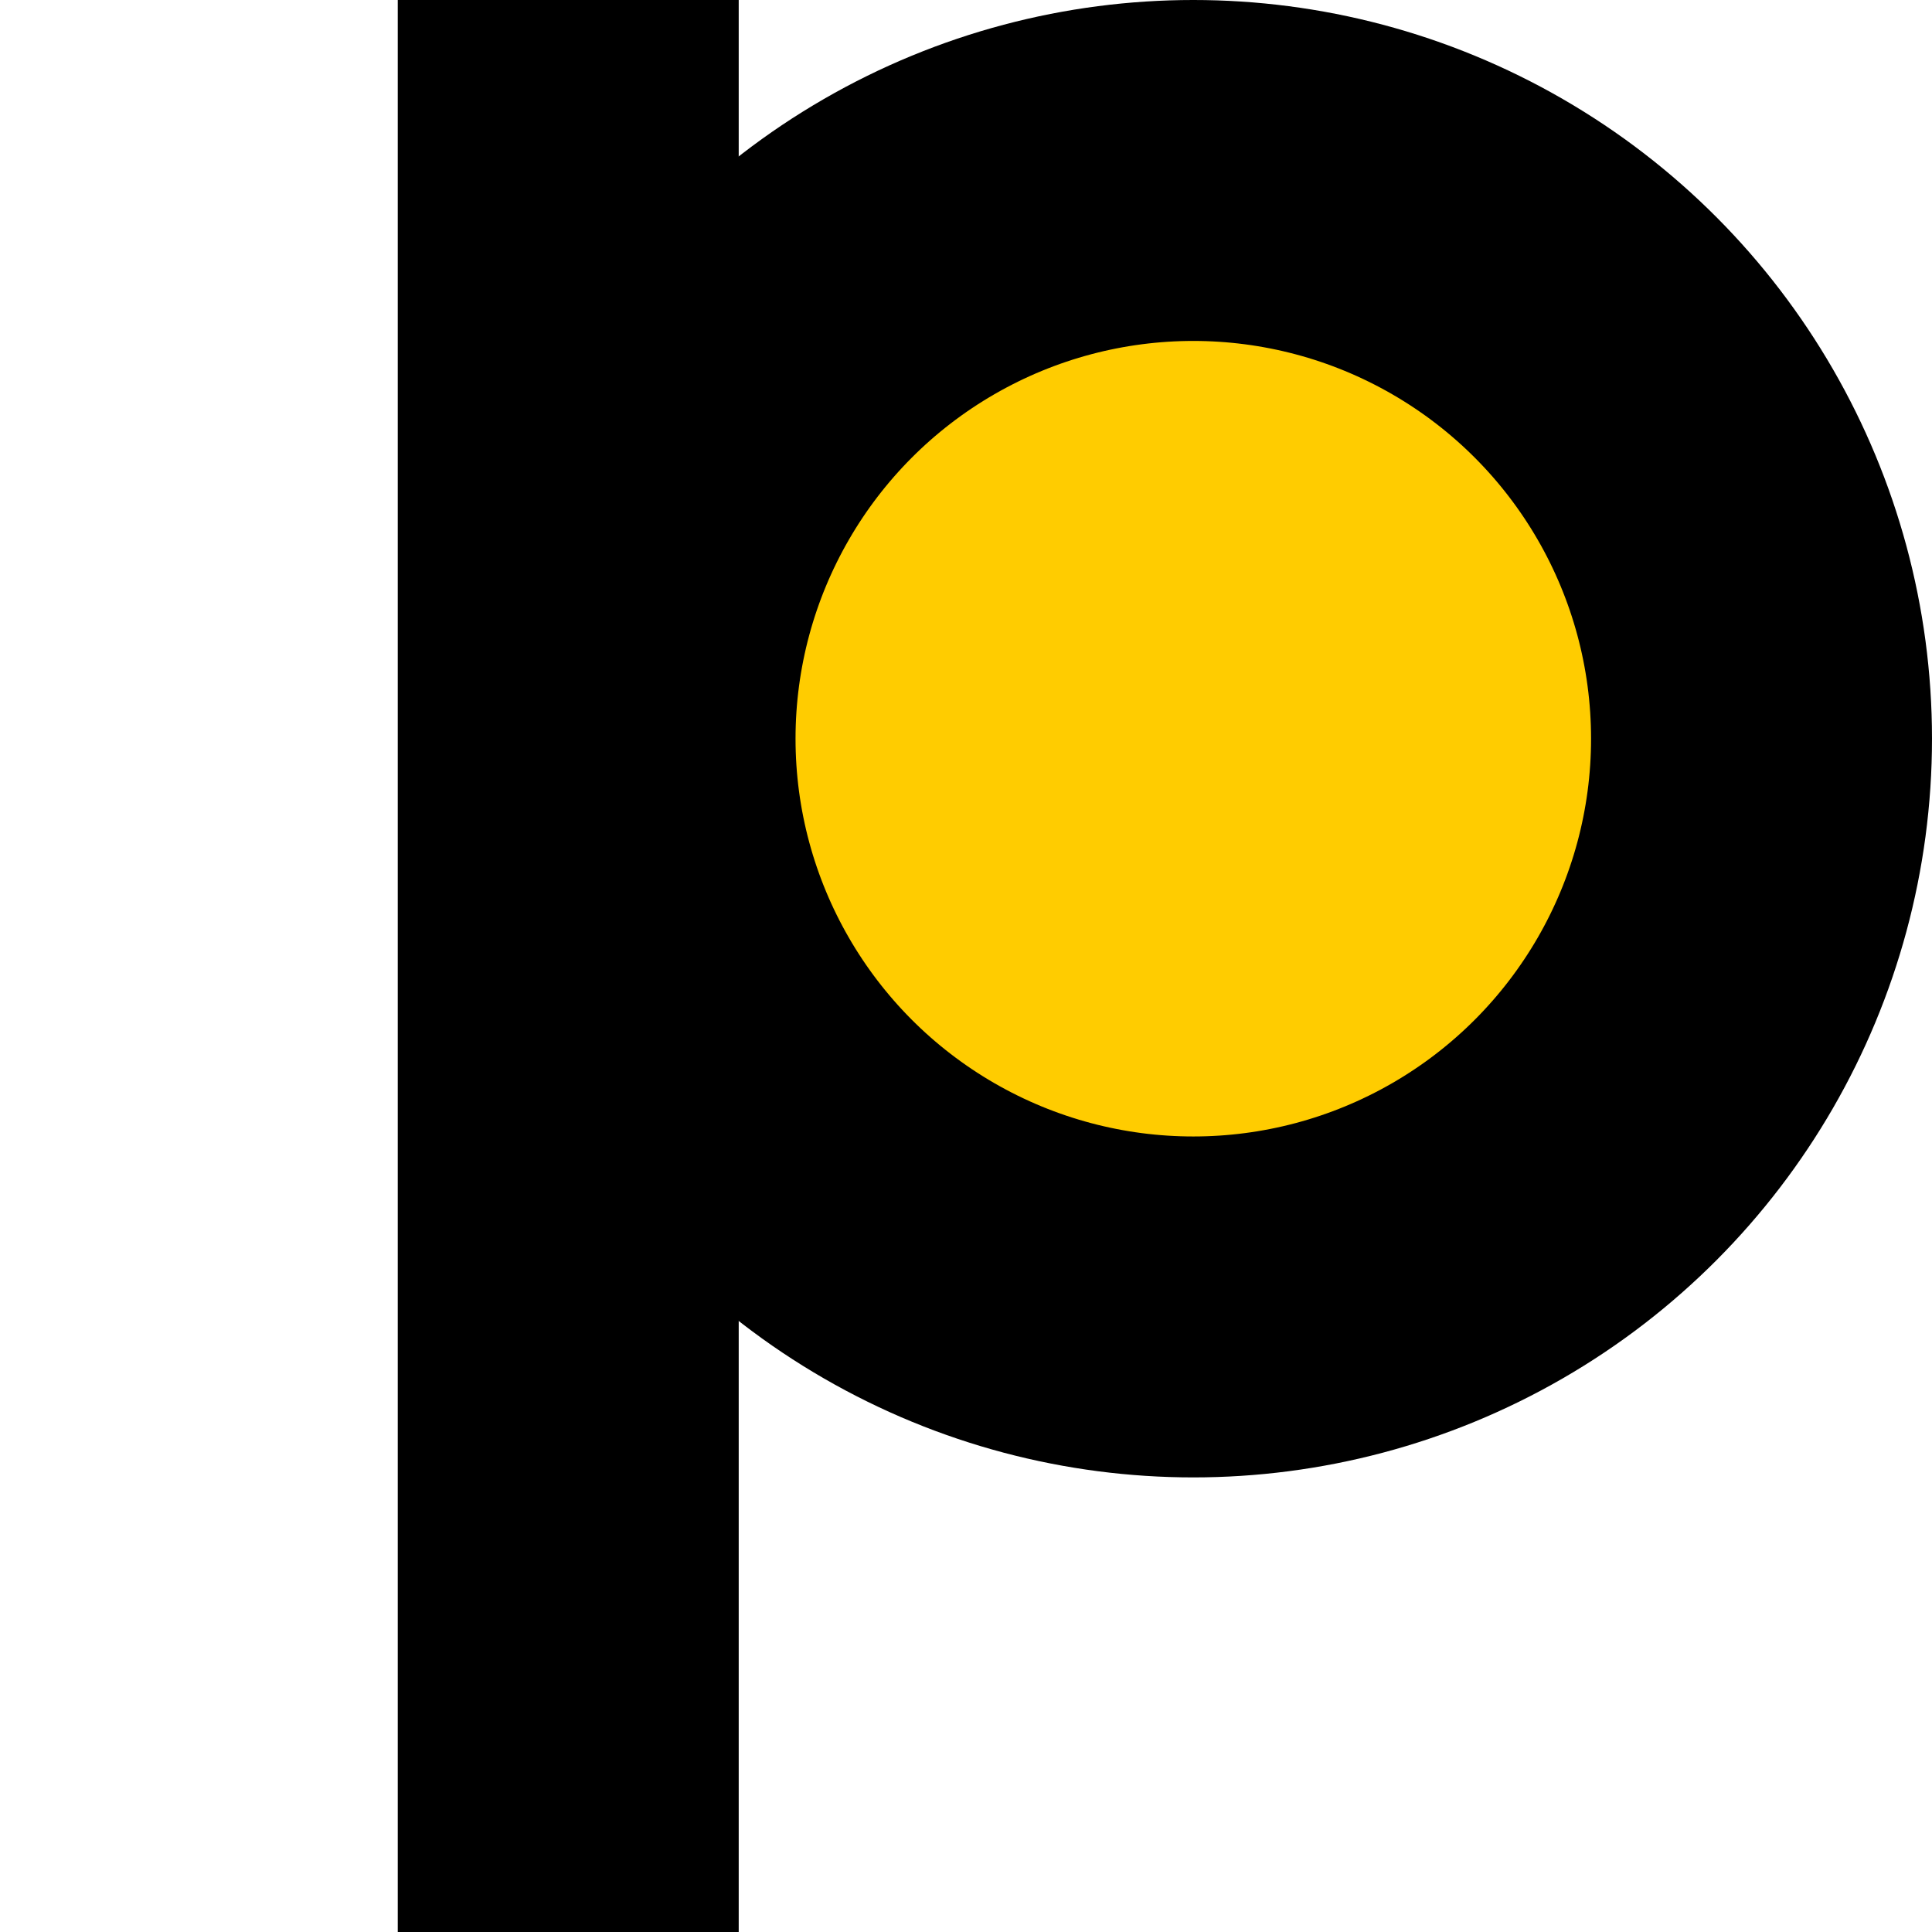
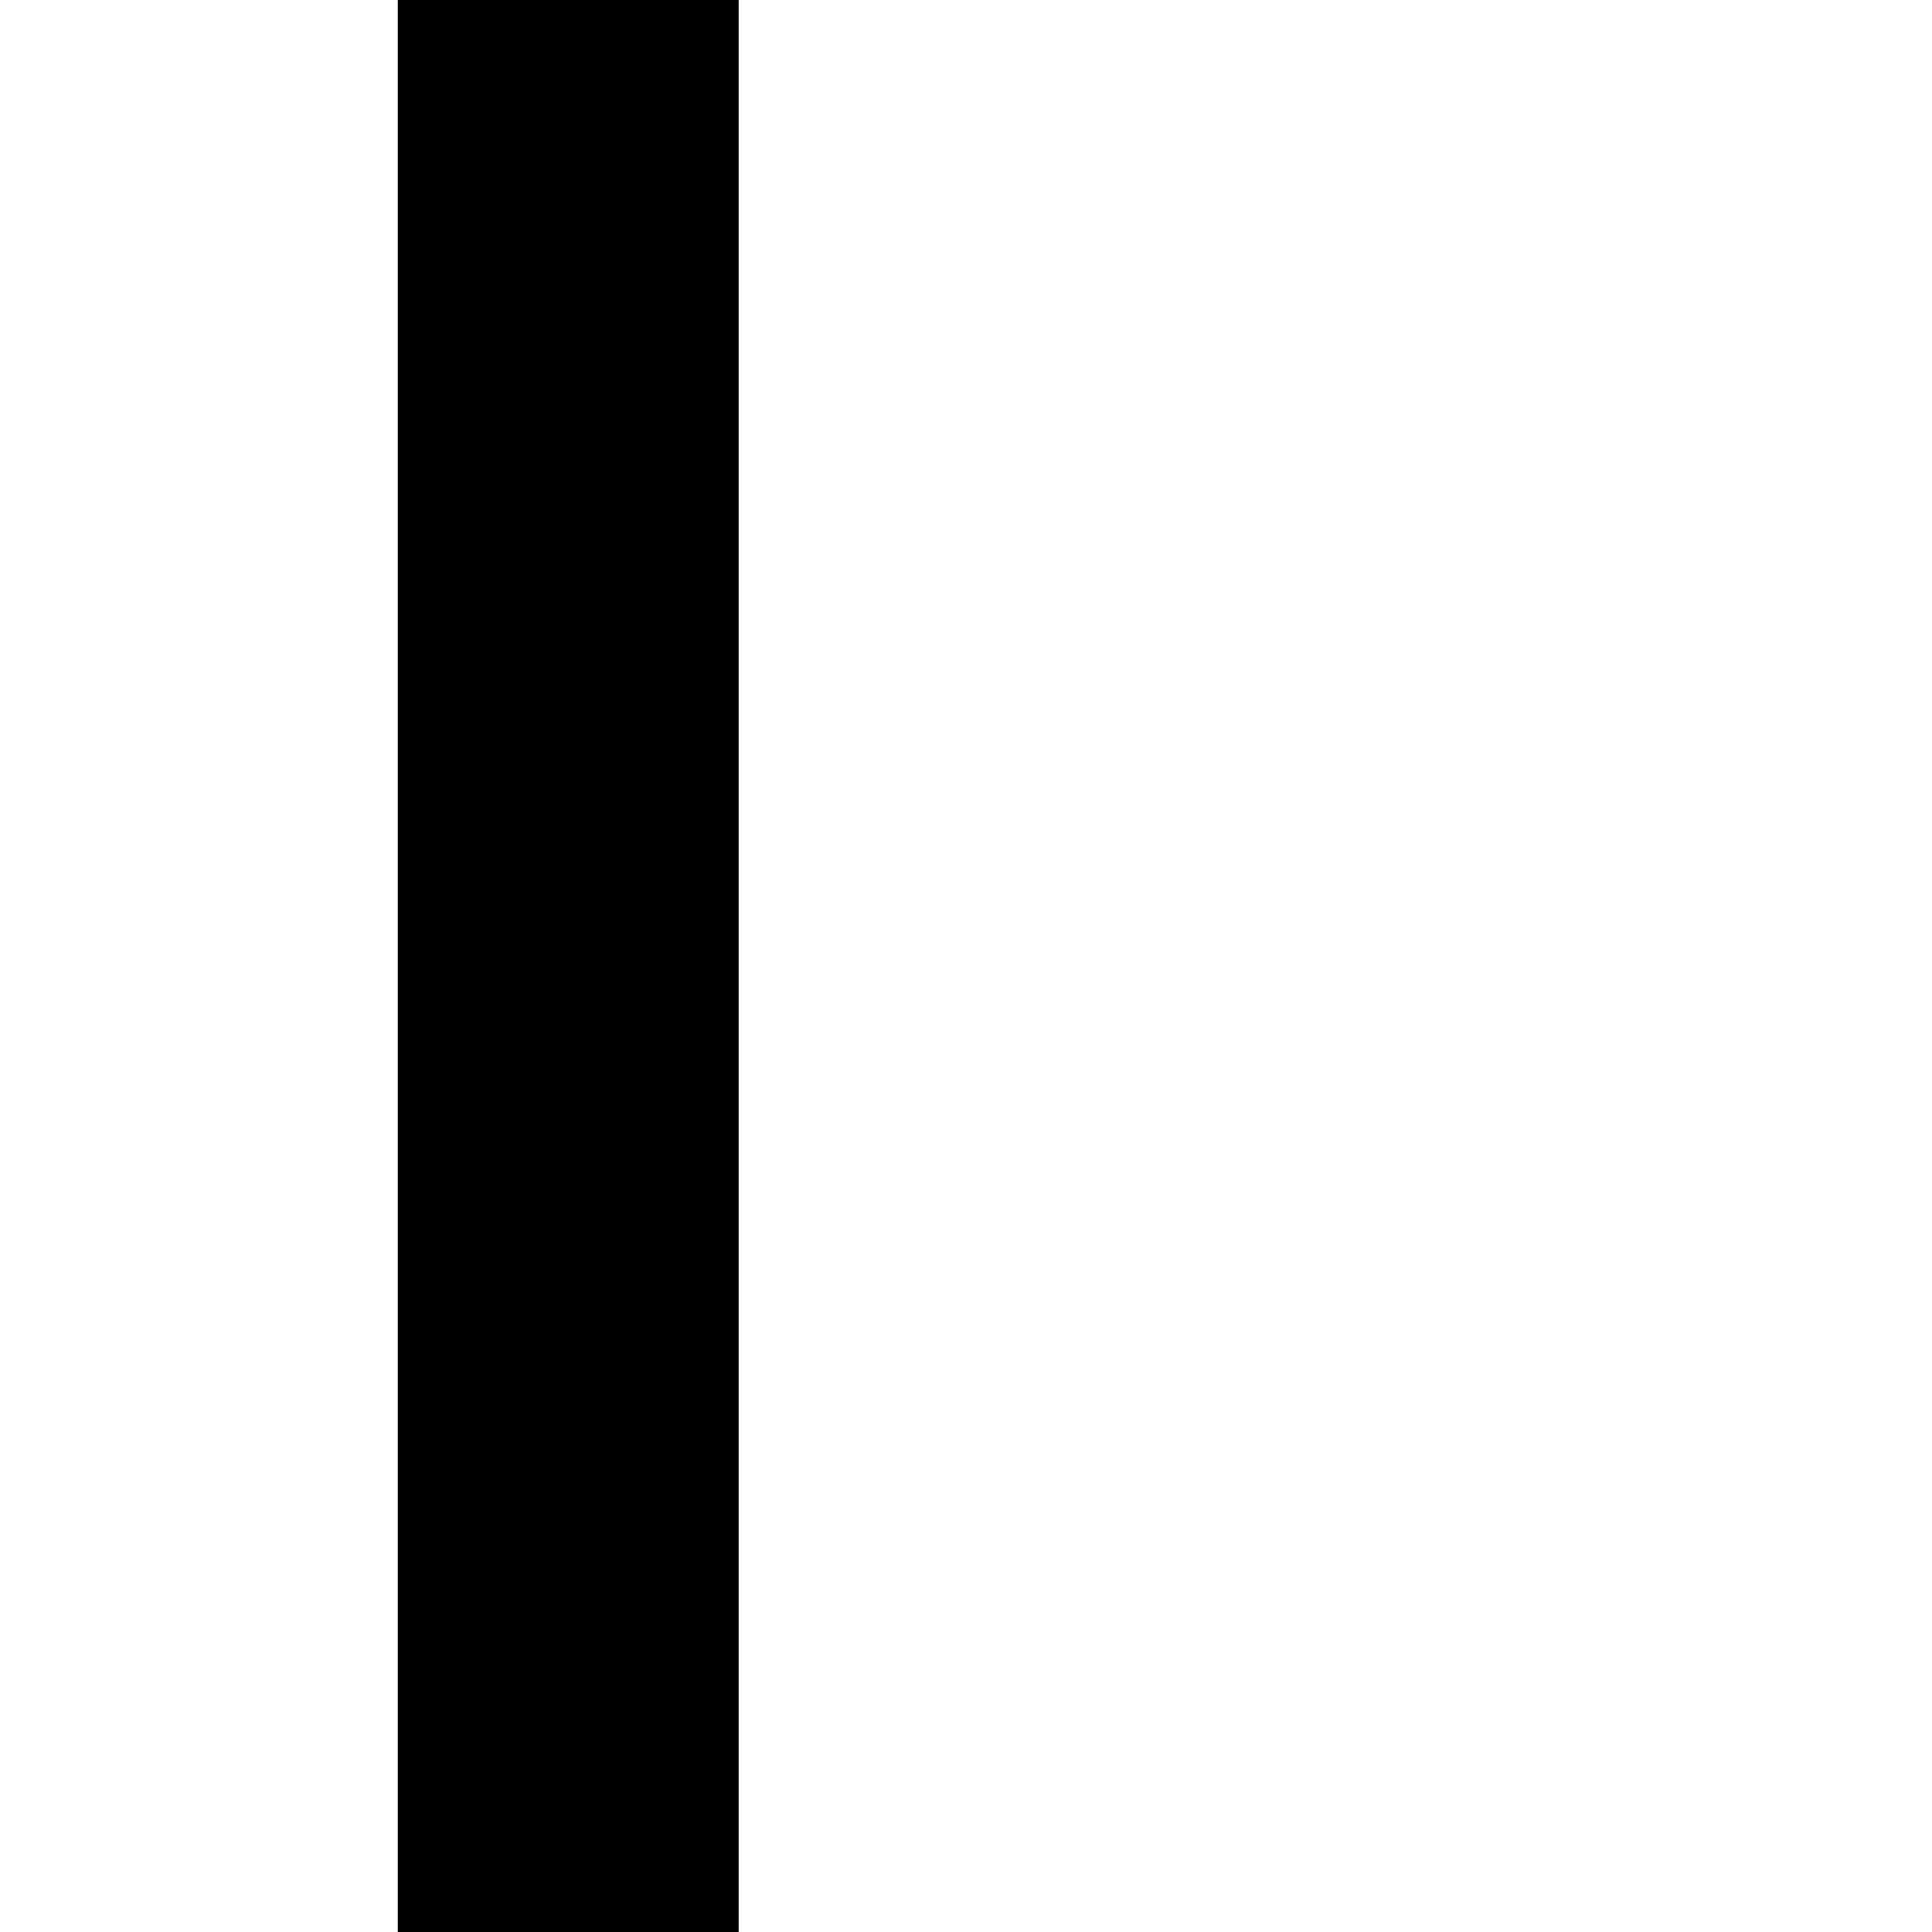
<svg xmlns="http://www.w3.org/2000/svg" viewBox="0 0 34 34" stroke-width="6" stroke="#000">
-   <circle cx="21" cy="13" r="10" fill="#fc0" />
  <path d="M10 0v34" />
  <style>@media(prefers-color-scheme:dark){*{stroke:#fc0;fill:#000}}</style>
</svg>